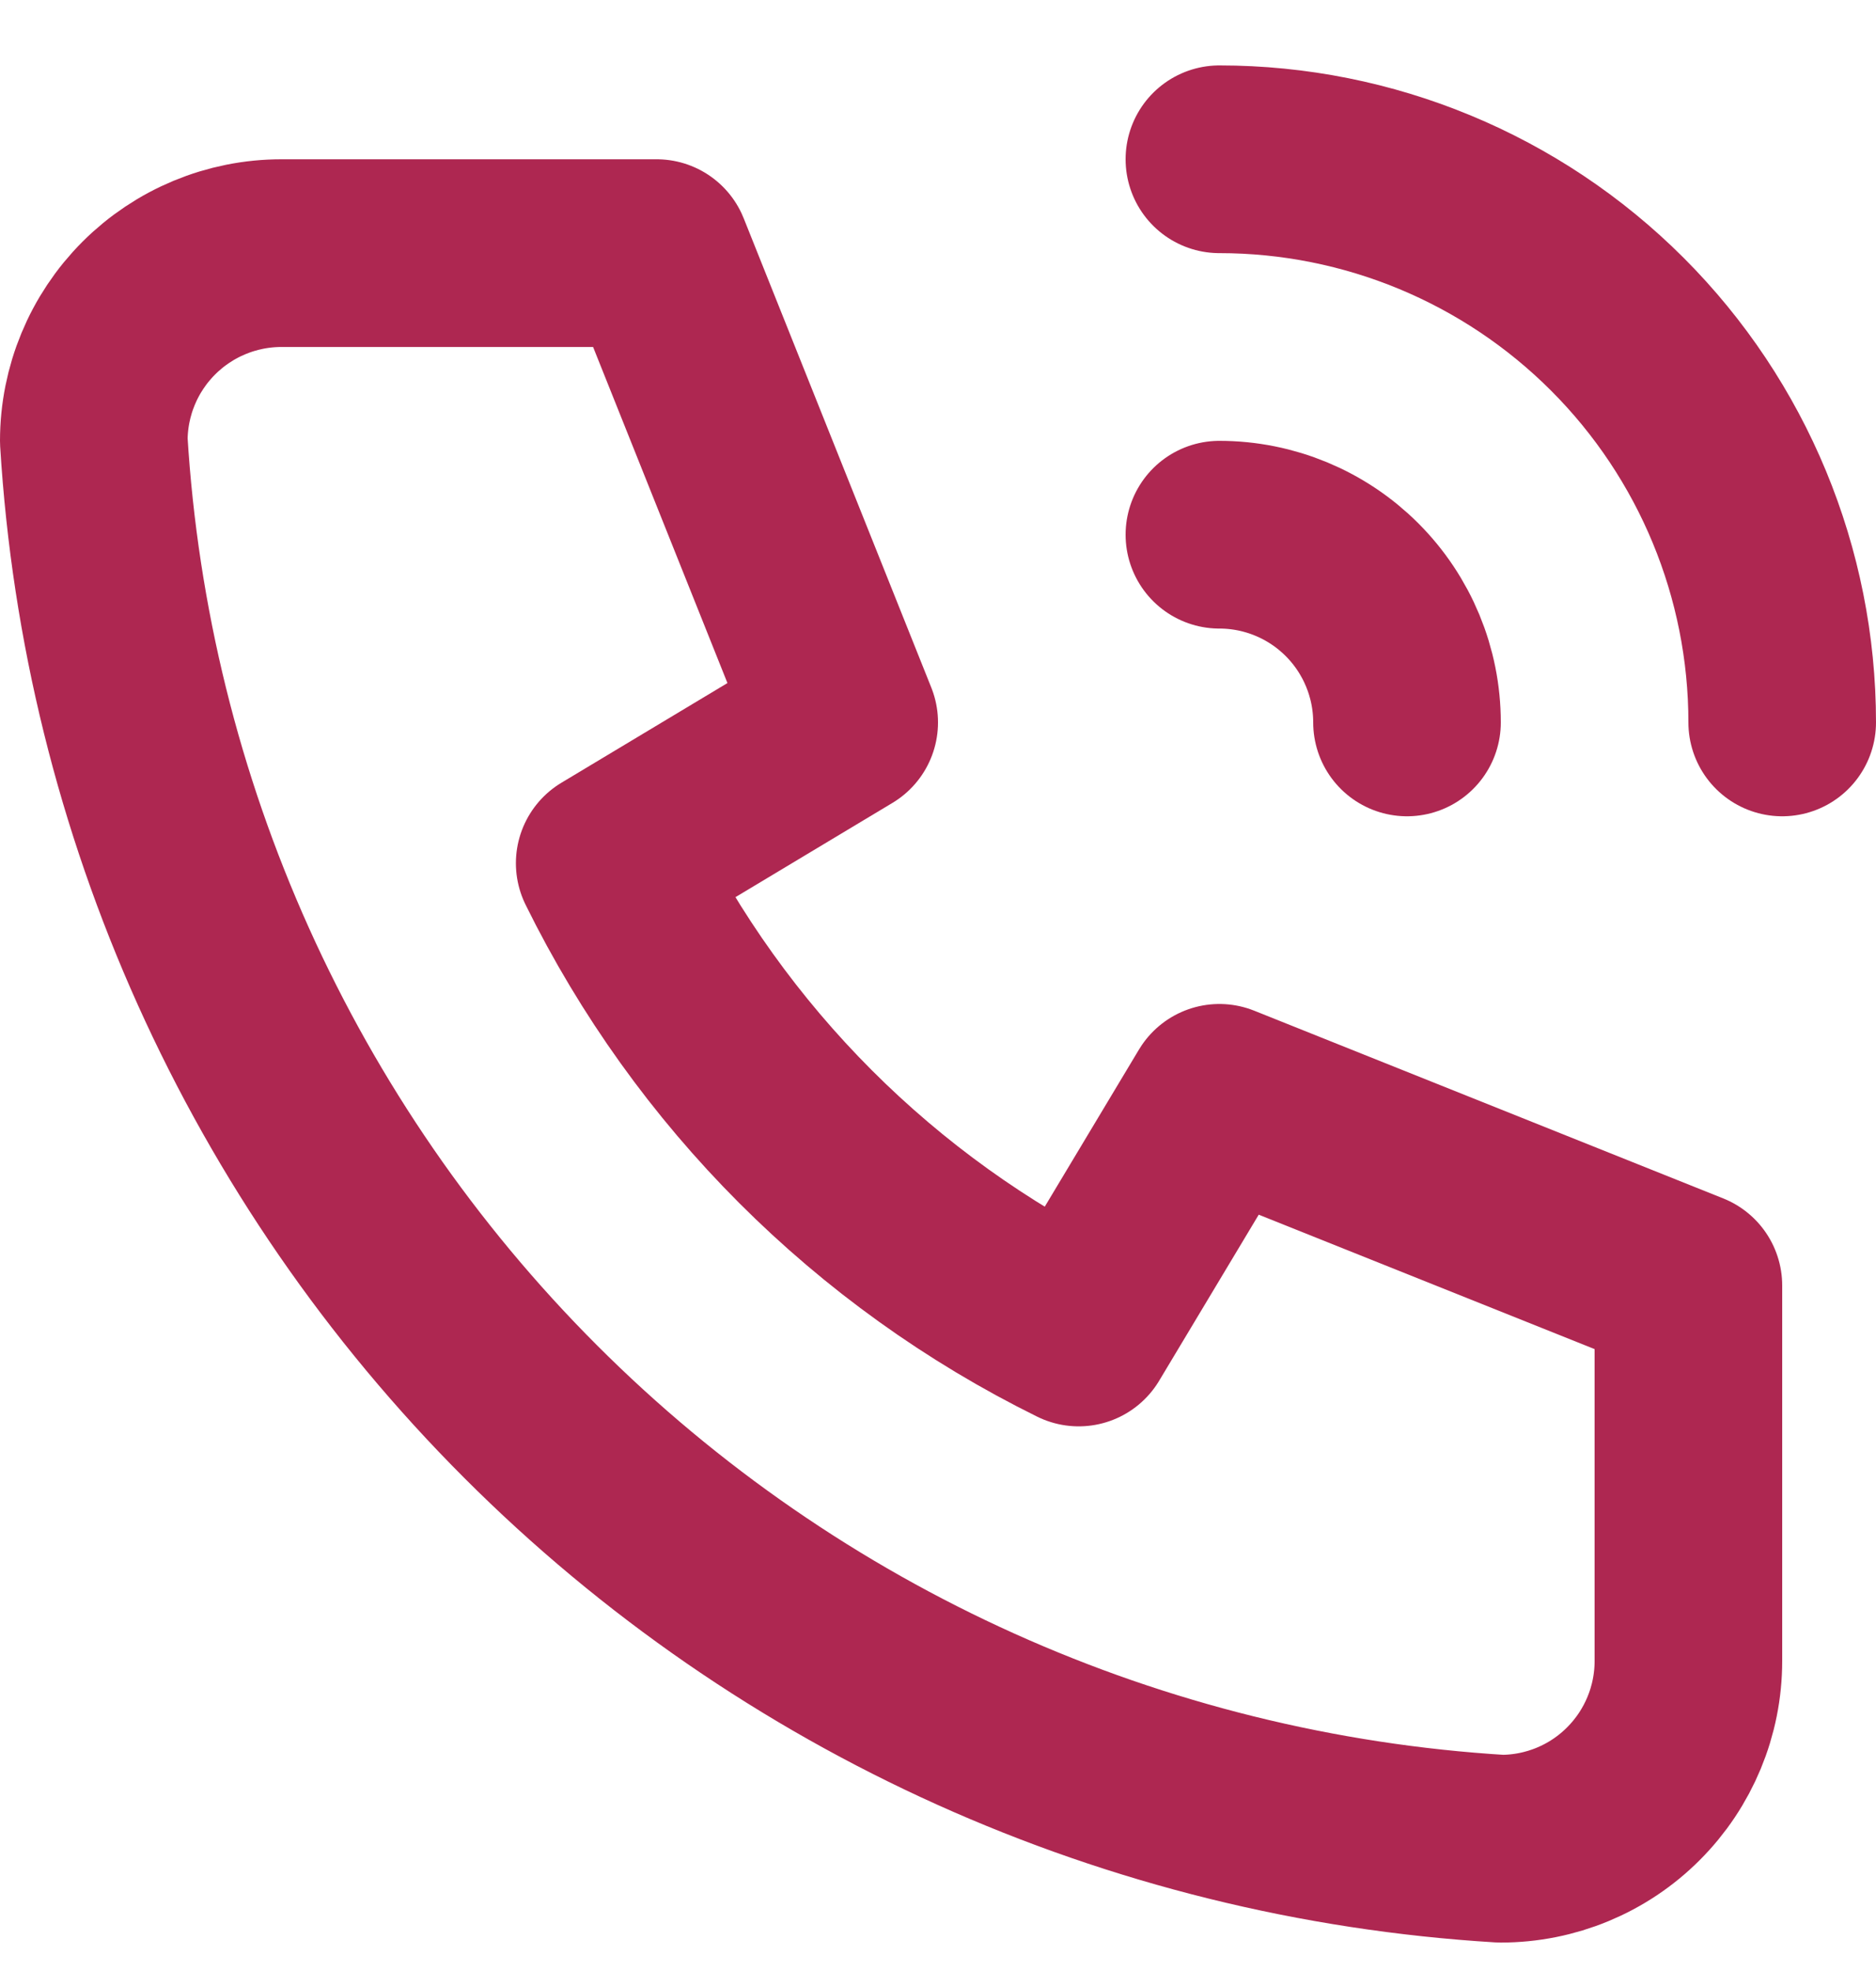
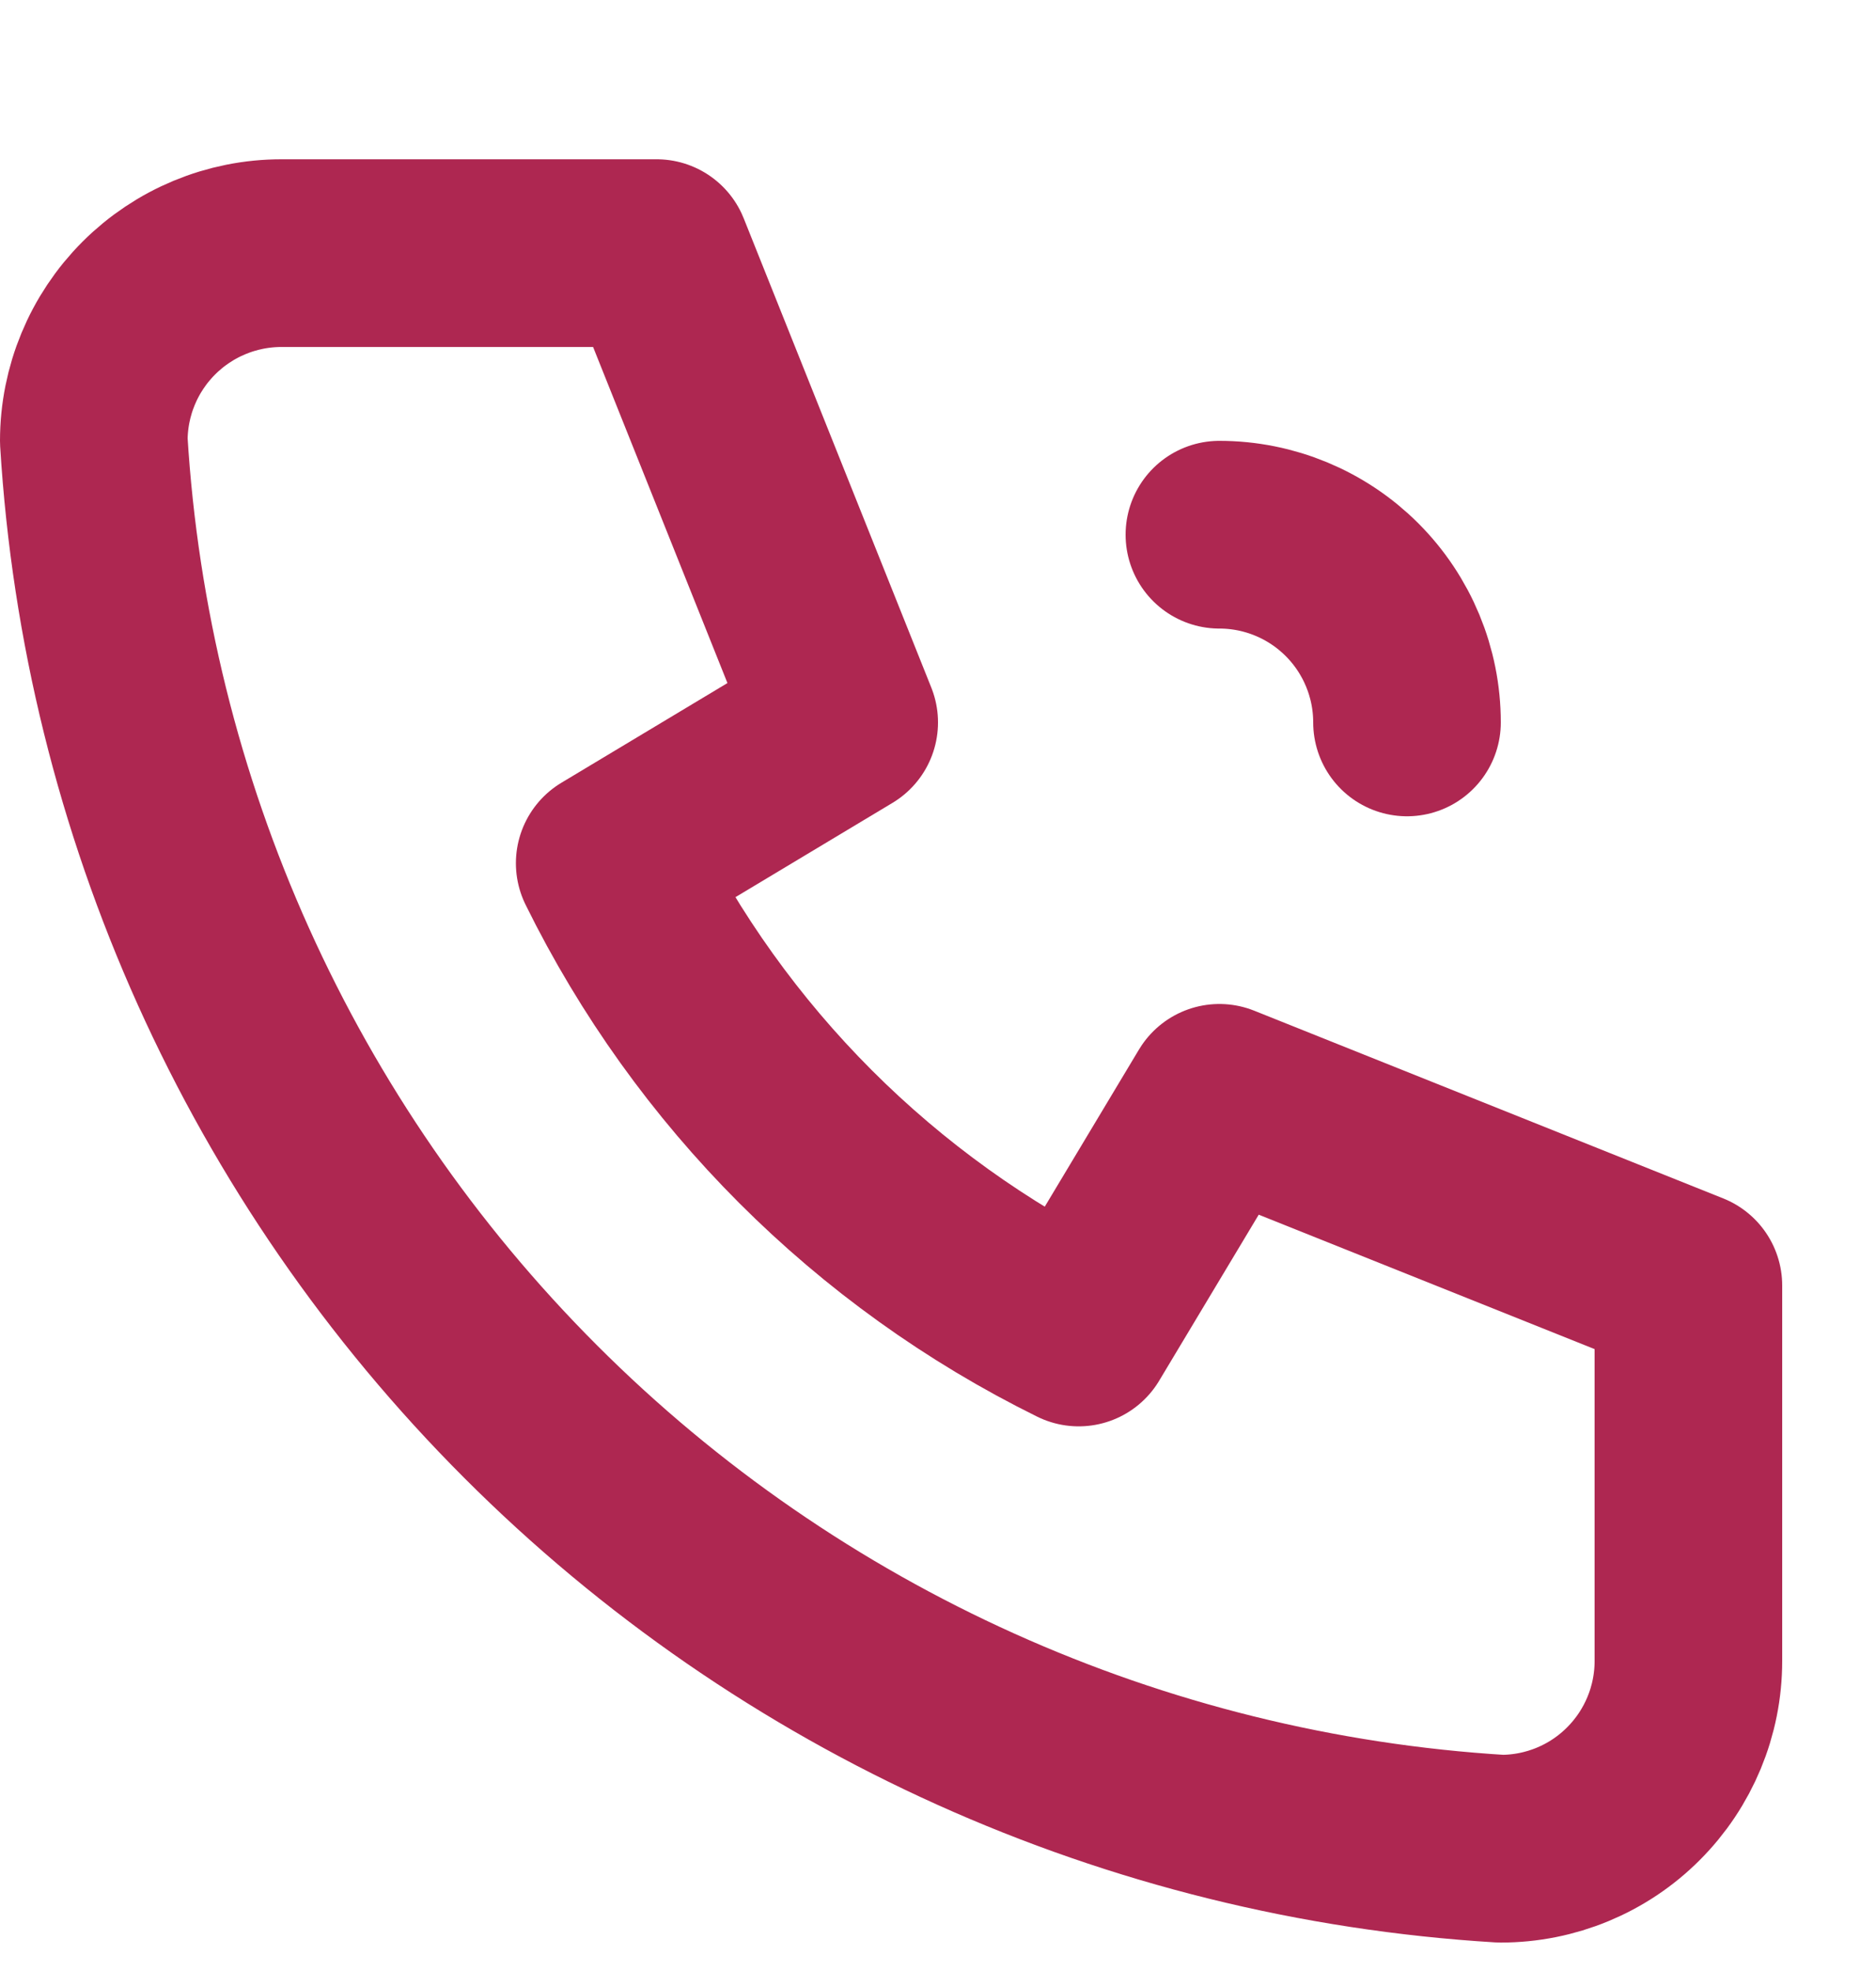
<svg xmlns="http://www.w3.org/2000/svg" width="20" height="21" viewBox="0 0 20 21" fill="none">
  <path d="M3 2.697H7L9 7.697L6.5 9.197C7.571 11.369 9.328 13.126 11.5 14.197L13 11.697L18 13.697V17.697C18 18.228 17.789 18.736 17.414 19.111C17.039 19.487 16.53 19.697 16 19.697C12.099 19.46 8.42 17.804 5.657 15.04C2.893 12.277 1.237 8.598 1 4.697C1 4.167 1.211 3.658 1.586 3.283C1.961 2.908 2.47 2.697 3 2.697" stroke="#AE2751" stroke-width="2" stroke-linecap="round" stroke-linejoin="round" />
  <path d="M13 5.697C13.53 5.697 14.039 5.908 14.414 6.283C14.789 6.658 15 7.167 15 7.697" stroke="#AE2751" stroke-width="2" stroke-linecap="round" stroke-linejoin="round" />
-   <path d="M13 1.697C14.591 1.697 16.117 2.329 17.243 3.455C18.368 4.58 19 6.106 19 7.697" stroke="#AE2751" stroke-width="2" stroke-linecap="round" stroke-linejoin="round" />
</svg>